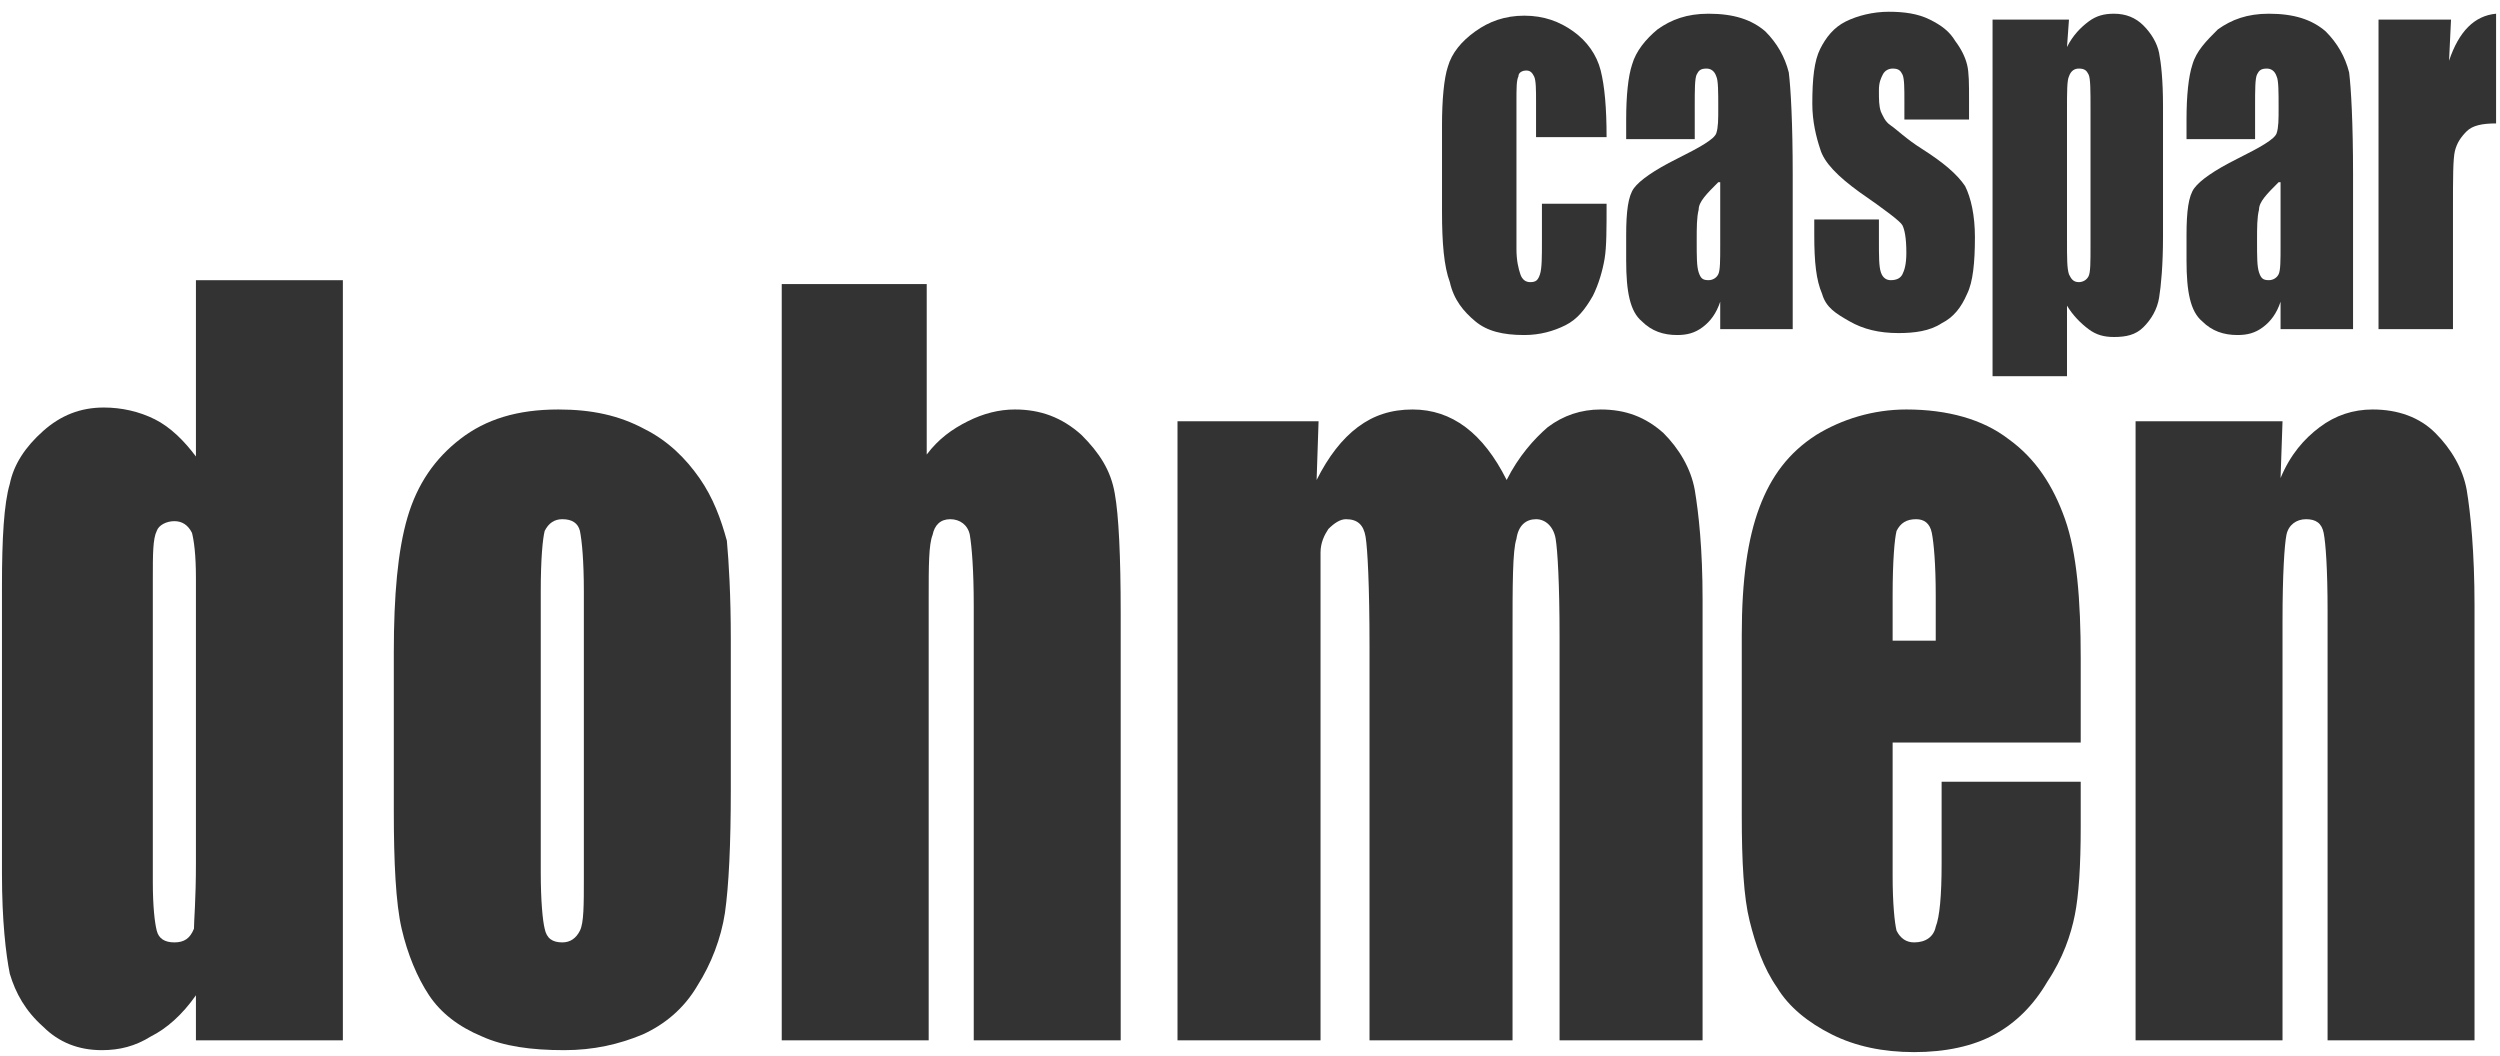
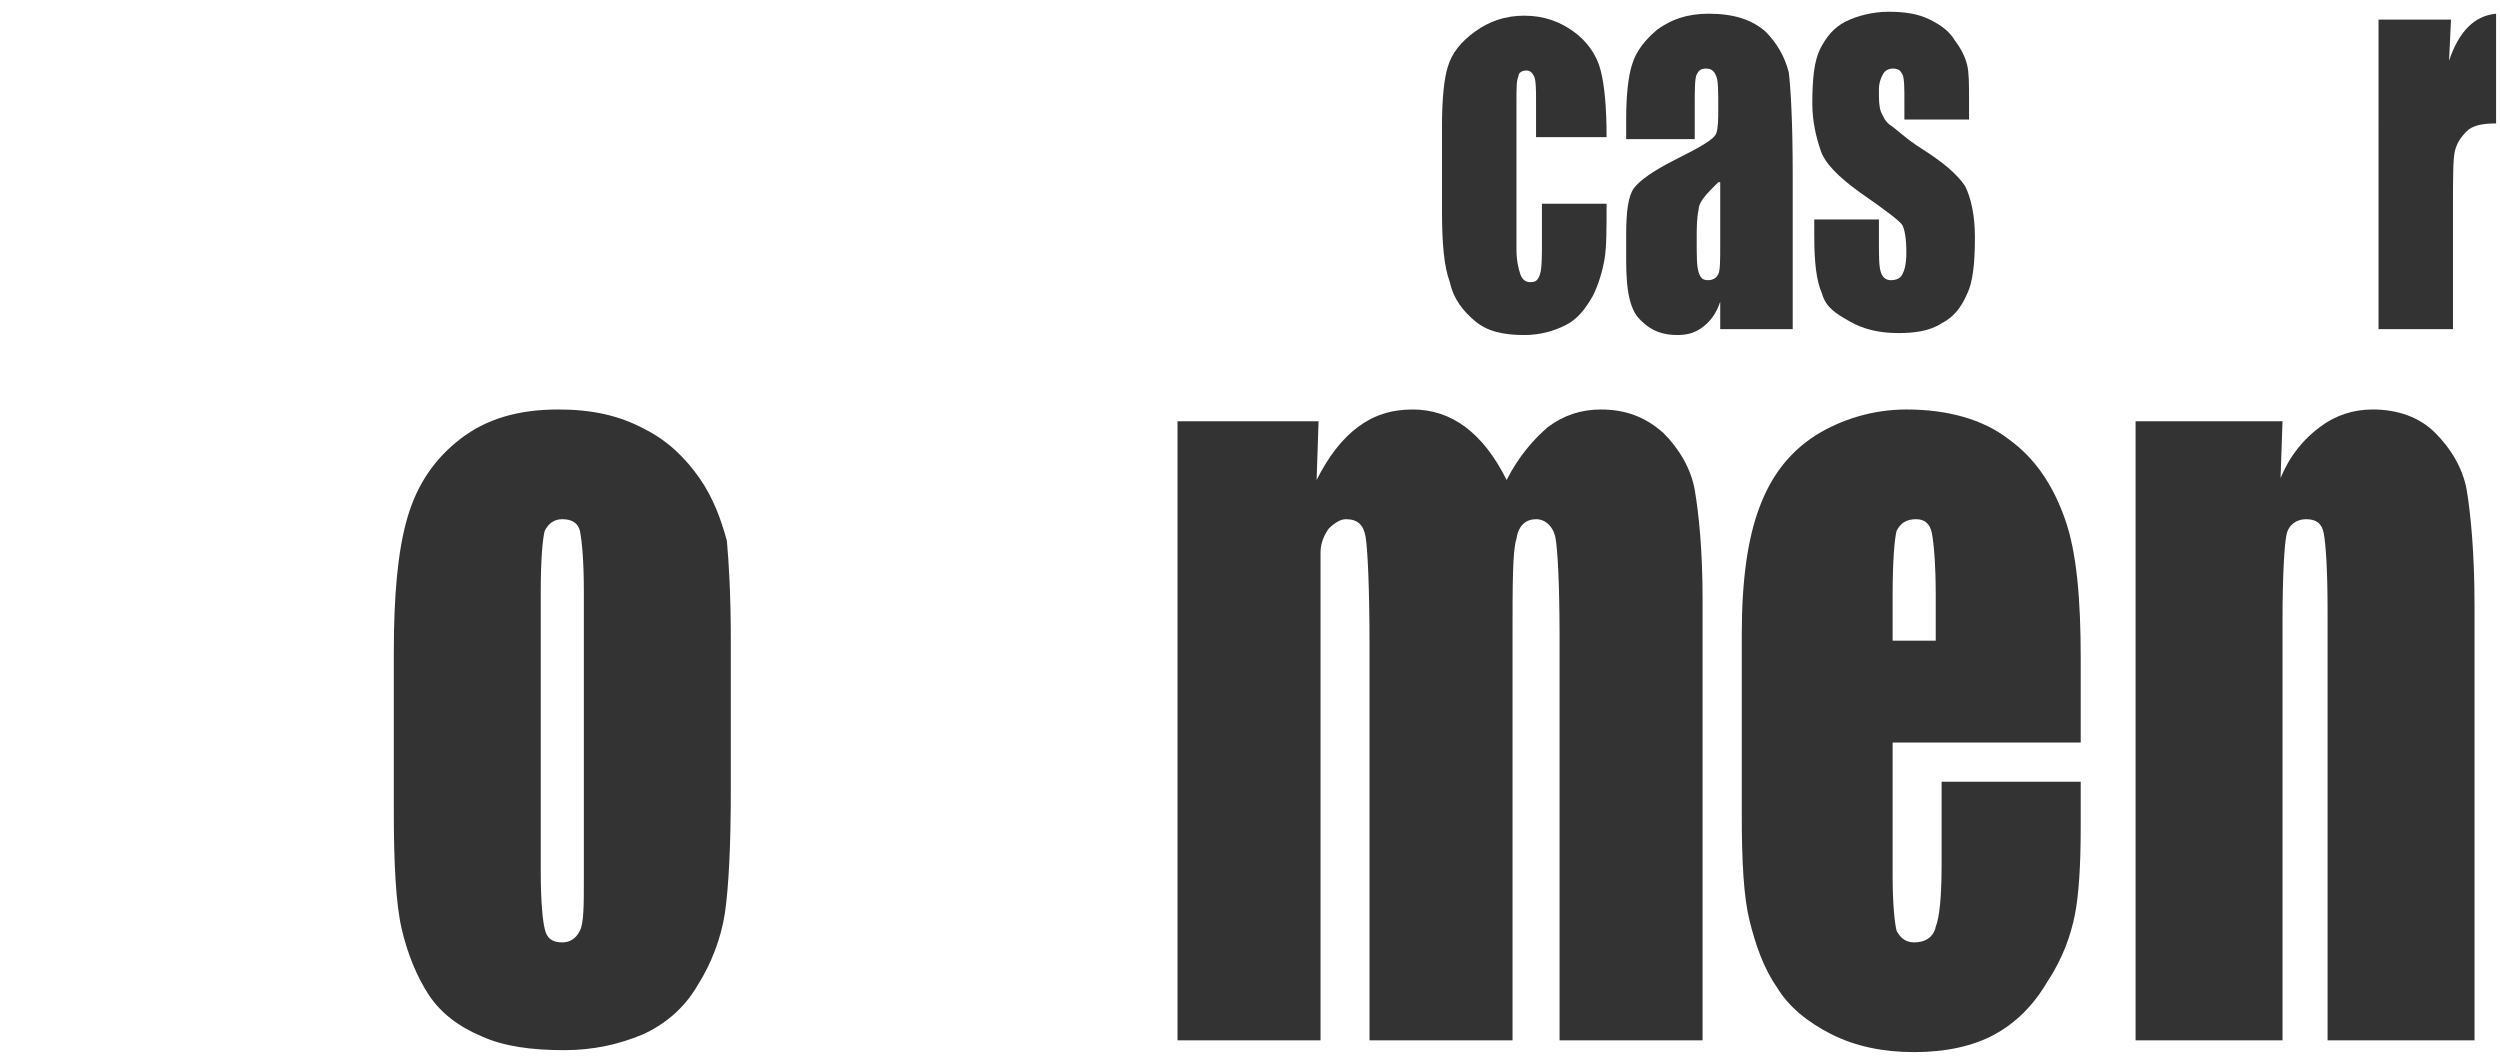
<svg xmlns="http://www.w3.org/2000/svg" viewBox="0 0 127.6 53.9">
  <style type="text/css">
      
        path {
          fill: #333;
         }
      
    </style>
-   <path d="M17.5 14.5v38.6H10v-2.3c-0.7 1-1.5 1.7-2.3 2.1 -0.8 0.5-1.6 0.7-2.5 0.7 -1.2 0-2.2-0.4-3-1.2 -0.9-0.8-1.4-1.7-1.7-2.7 -0.2-1-0.4-2.7-0.4-5.1V29.9c0-2.4 0.1-4.2 0.4-5.2 0.2-1 0.8-1.9 1.7-2.7 0.9-0.8 1.9-1.2 3.1-1.2 0.9 0 1.8 0.2 2.6 0.6 0.8 0.4 1.5 1.1 2.1 1.9v-9H17.5zM10 29.5c0-1.2-0.1-1.9-0.2-2.3 -0.2-0.4-0.5-0.6-0.9-0.6 -0.4 0-0.8 0.2-0.9 0.5 -0.2 0.4-0.2 1.2-0.2 2.4V45c0 1.3 0.1 2.1 0.2 2.5 0.1 0.4 0.4 0.6 0.9 0.6 0.5 0 0.8-0.2 1-0.7C9.9 47 10 45.9 10 44.1V29.5z" />
  <path d="M37.3 32.6v7.7c0 2.8-0.1 4.9-0.3 6.3 -0.2 1.3-0.7 2.6-1.4 3.7 -0.7 1.2-1.7 2-2.8 2.5 -1.2 0.5-2.5 0.8-4 0.8 -1.7 0-3.1-0.2-4.2-0.7 -1.2-0.5-2.1-1.2-2.7-2.1 -0.6-0.9-1.1-2.1-1.4-3.4 -0.3-1.3-0.4-3.4-0.4-6v-8.1c0-2.9 0.2-5.2 0.7-6.9 0.5-1.7 1.4-3 2.7-4 1.3-1 2.9-1.5 5-1.5 1.7 0 3.1 0.3 4.4 1 1.2 0.6 2.1 1.5 2.8 2.5s1.1 2.1 1.4 3.2C37.2 28.7 37.3 30.4 37.3 32.6zM29.8 30.2c0-1.6-0.1-2.6-0.2-3.1 -0.1-0.4-0.4-0.6-0.9-0.6 -0.4 0-0.7 0.2-0.9 0.6 -0.1 0.4-0.2 1.4-0.2 3.1v14.3c0 1.5 0.1 2.5 0.2 2.9 0.1 0.5 0.4 0.7 0.9 0.7 0.4 0 0.7-0.2 0.9-0.6s0.2-1.3 0.2-2.7V30.2z" />
-   <path d="M47.3 14.5v8.7c0.6-0.8 1.3-1.3 2.1-1.7 0.8-0.4 1.6-0.6 2.4-0.6 1.3 0 2.4 0.4 3.4 1.3 0.9 0.9 1.5 1.8 1.7 3 0.2 1.1 0.3 3.2 0.3 6.1v21.8h-7.5V30.9c0-1.8-0.1-3-0.2-3.6 -0.1-0.5-0.5-0.8-1-0.8 -0.5 0-0.8 0.3-0.9 0.8 -0.2 0.5-0.2 1.6-0.2 3.2v22.6h-7.5V14.5H47.3z" />
  <path d="M67.3 21.5l-0.1 3c0.6-1.2 1.3-2.1 2.1-2.7 0.8-0.6 1.7-0.9 2.8-0.9 2 0 3.6 1.2 4.8 3.6 0.6-1.2 1.4-2.1 2.1-2.7 0.8-0.6 1.7-0.9 2.7-0.9 1.3 0 2.3 0.4 3.2 1.2 0.8 0.8 1.4 1.8 1.6 2.9 0.2 1.2 0.4 3 0.4 5.6v22.5h-7.3V32.5c0-2.7-0.1-4.4-0.2-5 -0.1-0.6-0.5-1-1-1 -0.5 0-0.9 0.3-1 1 -0.2 0.6-0.2 2.3-0.2 5v20.6h-7.3V33c0-3.1-0.1-5-0.2-5.6 -0.1-0.6-0.4-0.9-1-0.9 -0.3 0-0.6 0.2-0.9 0.5 -0.2 0.3-0.4 0.7-0.4 1.2 0 0.5 0 1.5 0 3v21.9h-7.3V21.5H67.3z" />
  <path d="M106.4 37.9h-9.8v6.8c0 1.4 0.1 2.4 0.2 2.8 0.2 0.4 0.5 0.6 0.9 0.6 0.6 0 1-0.3 1.1-0.8 0.2-0.5 0.3-1.6 0.3-3.2v-4.2h7.1v2.3c0 2-0.1 3.5-0.3 4.5s-0.6 2.2-1.4 3.4c-0.7 1.2-1.6 2.1-2.7 2.7 -1.1 0.6-2.5 0.9-4.1 0.9 -1.6 0-3-0.3-4.2-0.9 -1.2-0.6-2.2-1.4-2.8-2.4 -0.7-1-1.1-2.2-1.4-3.4 -0.3-1.2-0.4-3-0.4-5.4v-9.2c0-2.8 0.3-4.9 0.9-6.5 0.6-1.6 1.5-2.8 2.9-3.7 1.3-0.8 2.9-1.3 4.6-1.3 2.1 0 3.9 0.5 5.2 1.5 1.4 1 2.3 2.4 2.9 4.1 0.6 1.7 0.8 4.1 0.8 7.1V37.9zM98.8 32.7v-2.3c0-1.6-0.1-2.7-0.2-3.2s-0.4-0.7-0.8-0.7c-0.5 0-0.8 0.2-1 0.6 -0.1 0.4-0.2 1.5-0.2 3.3v2.3H98.8z" />
  <path d="M116.5 21.5l-0.1 2.9c0.5-1.2 1.2-2 2-2.6 0.8-0.6 1.7-0.9 2.7-0.9 1.3 0 2.4 0.4 3.2 1.2 0.8 0.8 1.4 1.8 1.6 2.9 0.2 1.2 0.4 3.2 0.4 5.9v22.2h-7.5V31.2c0-2.2-0.1-3.5-0.2-4 -0.1-0.5-0.4-0.7-0.9-0.7 -0.5 0-0.9 0.3-1 0.8 -0.1 0.5-0.2 2-0.2 4.4v21.4h-7.5V21.5H116.5z" />
  <path d="M82 7h-3.6V5.2c0-0.6 0-1.1-0.1-1.3 -0.1-0.2-0.2-0.3-0.4-0.3s-0.4 0.1-0.4 0.3c-0.1 0.2-0.1 0.6-0.1 1.3v7.5c0 0.6 0.1 1 0.2 1.3 0.1 0.3 0.3 0.4 0.5 0.4 0.3 0 0.4-0.1 0.5-0.4s0.1-0.9 0.1-1.7v-1.9H82c0 1.3 0 2.2-0.1 2.8 -0.1 0.6-0.3 1.3-0.6 1.9 -0.4 0.7-0.8 1.2-1.4 1.5 -0.6 0.3-1.3 0.5-2.1 0.5 -1.1 0-1.9-0.2-2.5-0.7 -0.6-0.5-1.1-1.1-1.3-2 -0.3-0.8-0.4-2-0.4-3.6V6.4c0-1.3 0.1-2.4 0.3-3 0.2-0.7 0.7-1.3 1.4-1.8 0.7-0.5 1.5-0.8 2.5-0.8 1 0 1.8 0.3 2.5 0.8 0.7 0.5 1.2 1.2 1.4 2C81.9 4.4 82 5.5 82 7z" />
  <path d="M86.5 7.1H83V6.1c0-1.2 0.1-2.2 0.3-2.8C83.5 2.6 84 2 84.6 1.5c0.7-0.5 1.5-0.8 2.6-0.8 1.3 0 2.2 0.3 2.9 0.9 0.6 0.6 1 1.3 1.2 2.1 0.1 0.8 0.2 2.6 0.2 5.2v7.9h-3.7v-1.4c-0.2 0.6-0.5 1-0.9 1.3 -0.4 0.3-0.8 0.4-1.3 0.4 -0.7 0-1.3-0.2-1.8-0.7 -0.6-0.5-0.8-1.5-0.8-3.1V12c0-1.2 0.1-2 0.4-2.4 0.3-0.4 1-0.9 2.2-1.5 1.2-0.6 1.9-1 2-1.3s0.1-0.7 0.1-1.3c0-0.8 0-1.4-0.1-1.6 -0.1-0.3-0.3-0.4-0.5-0.4 -0.3 0-0.4 0.1-0.5 0.3s-0.1 0.8-0.1 1.6V7.1zM87.7 9.3c-0.6 0.6-1 1-1 1.4 -0.1 0.4-0.1 0.9-0.1 1.6 0 0.8 0 1.3 0.1 1.6s0.2 0.4 0.5 0.4c0.2 0 0.4-0.1 0.5-0.3 0.1-0.2 0.1-0.7 0.1-1.5V9.3z" />
  <path d="M100.5 6.1h-3.3V5.2c0-0.7 0-1.2-0.1-1.4s-0.2-0.3-0.5-0.3c-0.2 0-0.4 0.1-0.5 0.3s-0.2 0.4-0.2 0.8c0 0.5 0 0.8 0.1 1.1 0.1 0.2 0.2 0.5 0.5 0.7s0.8 0.7 1.6 1.2c1.1 0.7 1.8 1.3 2.2 1.9 0.3 0.6 0.5 1.5 0.5 2.6 0 1.3-0.1 2.3-0.4 2.9 -0.3 0.7-0.7 1.2-1.3 1.5 -0.6 0.4-1.4 0.5-2.2 0.5 -1 0-1.8-0.2-2.5-0.6S93.2 15.7 93 15c-0.3-0.7-0.4-1.6-0.4-3v-0.8h3.3v1c0 0.9 0 1.4 0.1 1.7s0.3 0.4 0.5 0.4c0.3 0 0.5-0.1 0.6-0.3s0.2-0.5 0.2-1.1c0-0.8-0.1-1.2-0.2-1.4 -0.1-0.2-0.9-0.8-2.2-1.7 -1.1-0.8-1.8-1.5-2-2.2 -0.2-0.6-0.4-1.4-0.4-2.3 0-1.3 0.1-2.2 0.4-2.8 0.3-0.6 0.7-1.1 1.3-1.4 0.6-0.3 1.4-0.5 2.2-0.5 0.8 0 1.5 0.1 2.1 0.4 0.6 0.3 1 0.6 1.3 1.1 0.3 0.4 0.5 0.8 0.6 1.2 0.1 0.4 0.1 1 0.1 1.8V6.1z" />
-   <path d="M105.6 1l-0.1 1.4c0.3-0.6 0.7-1 1.1-1.3 0.4-0.3 0.8-0.4 1.3-0.4 0.6 0 1.1 0.2 1.5 0.6 0.4 0.4 0.7 0.9 0.8 1.4 0.1 0.5 0.2 1.4 0.2 2.7v6.7c0 1.4-0.1 2.5-0.2 3.1 -0.1 0.6-0.4 1.1-0.8 1.5 -0.4 0.4-0.9 0.5-1.5 0.5 -0.5 0-0.9-0.1-1.3-0.4s-0.8-0.7-1.1-1.2v3.6h-3.8V1H105.6zM106.7 5.6c0-1 0-1.6-0.1-1.8 -0.1-0.2-0.2-0.3-0.5-0.3 -0.2 0-0.4 0.1-0.5 0.4 -0.1 0.2-0.1 0.8-0.1 1.7v6.6c0 1 0 1.5 0.1 1.8 0.1 0.2 0.2 0.4 0.5 0.4 0.2 0 0.4-0.1 0.5-0.3 0.1-0.2 0.1-0.7 0.1-1.6V5.6z" />
-   <path d="M115.1 7.1h-3.5V6.1c0-1.2 0.1-2.2 0.3-2.8 0.2-0.7 0.7-1.2 1.3-1.8 0.7-0.5 1.5-0.8 2.6-0.8 1.3 0 2.2 0.3 2.9 0.9 0.6 0.6 1 1.3 1.2 2.1 0.1 0.8 0.2 2.6 0.2 5.2v7.9h-3.7v-1.4c-0.2 0.6-0.5 1-0.9 1.3 -0.4 0.3-0.8 0.4-1.3 0.4 -0.7 0-1.3-0.2-1.8-0.7 -0.6-0.5-0.8-1.5-0.8-3.1V12c0-1.2 0.1-2 0.4-2.4 0.3-0.4 1-0.9 2.2-1.5 1.2-0.6 1.9-1 2-1.3s0.1-0.7 0.1-1.3c0-0.8 0-1.4-0.1-1.6 -0.1-0.3-0.3-0.4-0.5-0.4 -0.3 0-0.4 0.1-0.5 0.3s-0.1 0.8-0.1 1.6V7.1zM116.3 9.3c-0.6 0.6-1 1-1 1.4 -0.1 0.4-0.1 0.9-0.1 1.6 0 0.8 0 1.3 0.1 1.6s0.2 0.4 0.5 0.4c0.2 0 0.4-0.1 0.5-0.3 0.1-0.2 0.1-0.7 0.1-1.5V9.3z" />
  <path d="M125.1 1L125 3.1c0.5-1.5 1.3-2.3 2.4-2.4v5.6c-0.7 0-1.2 0.1-1.5 0.4s-0.5 0.6-0.6 1c-0.1 0.4-0.1 1.4-0.1 2.9v6.2h-3.8V1H125.1z" />
</svg>